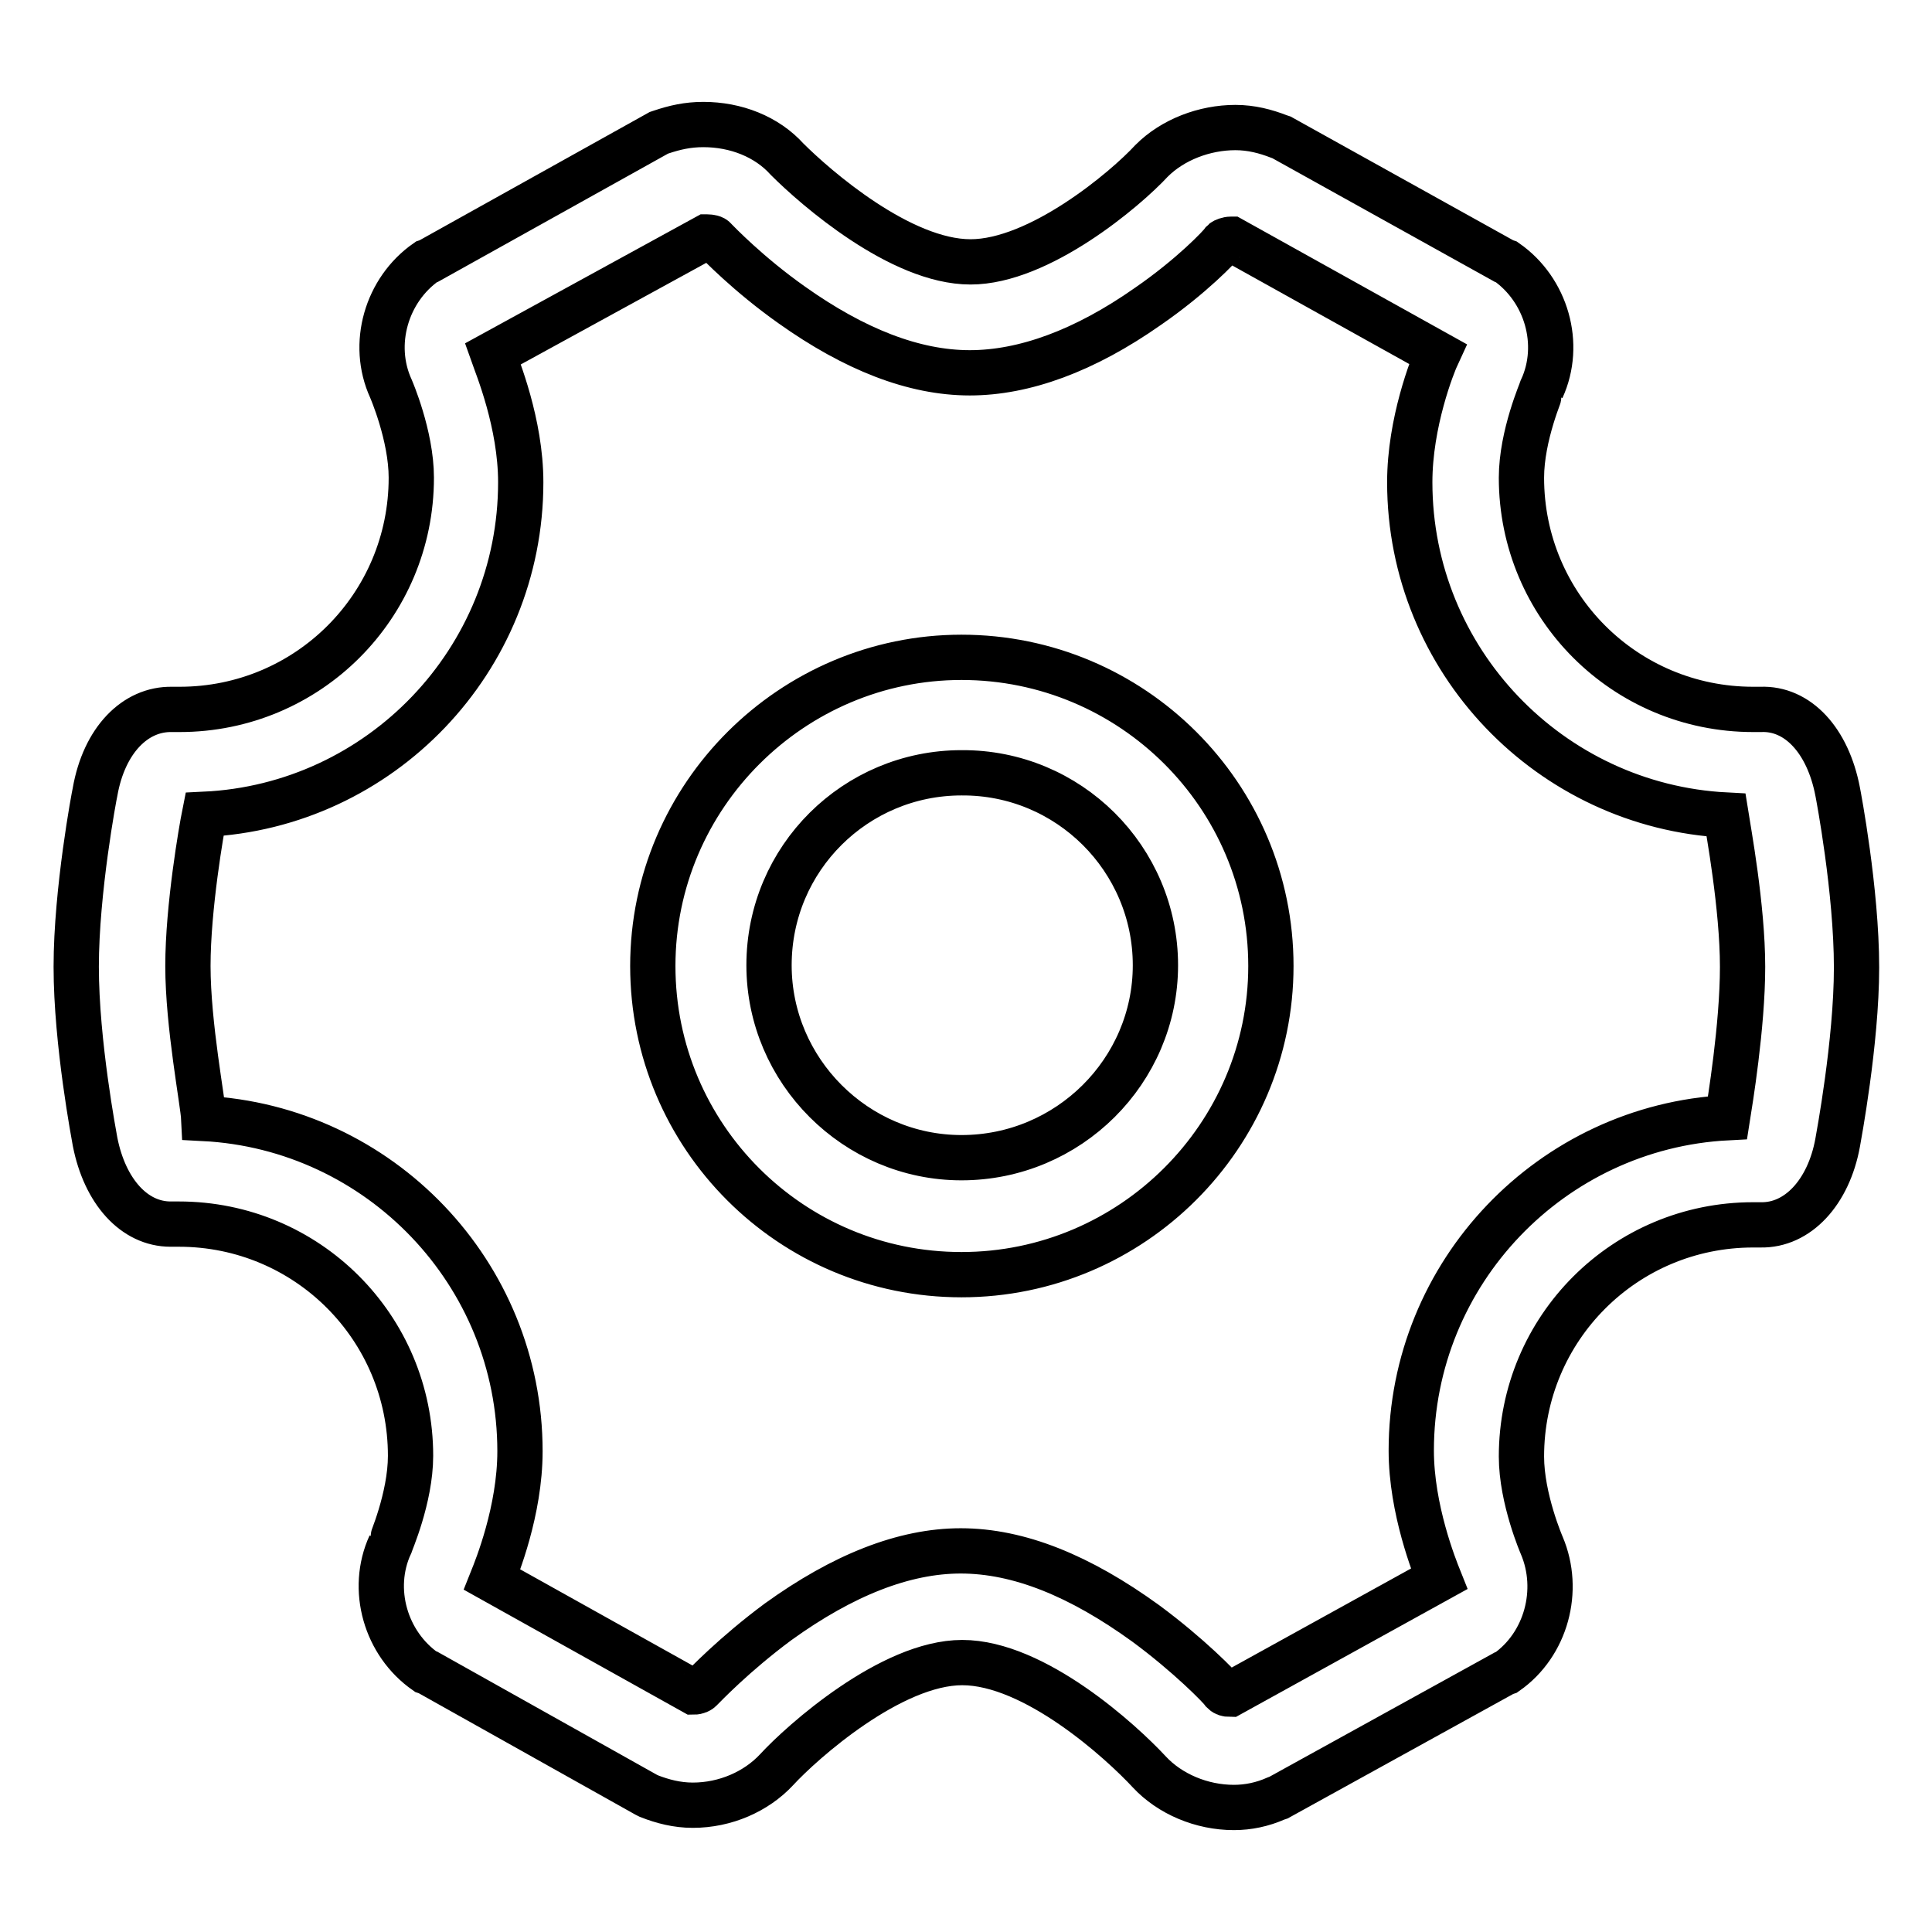
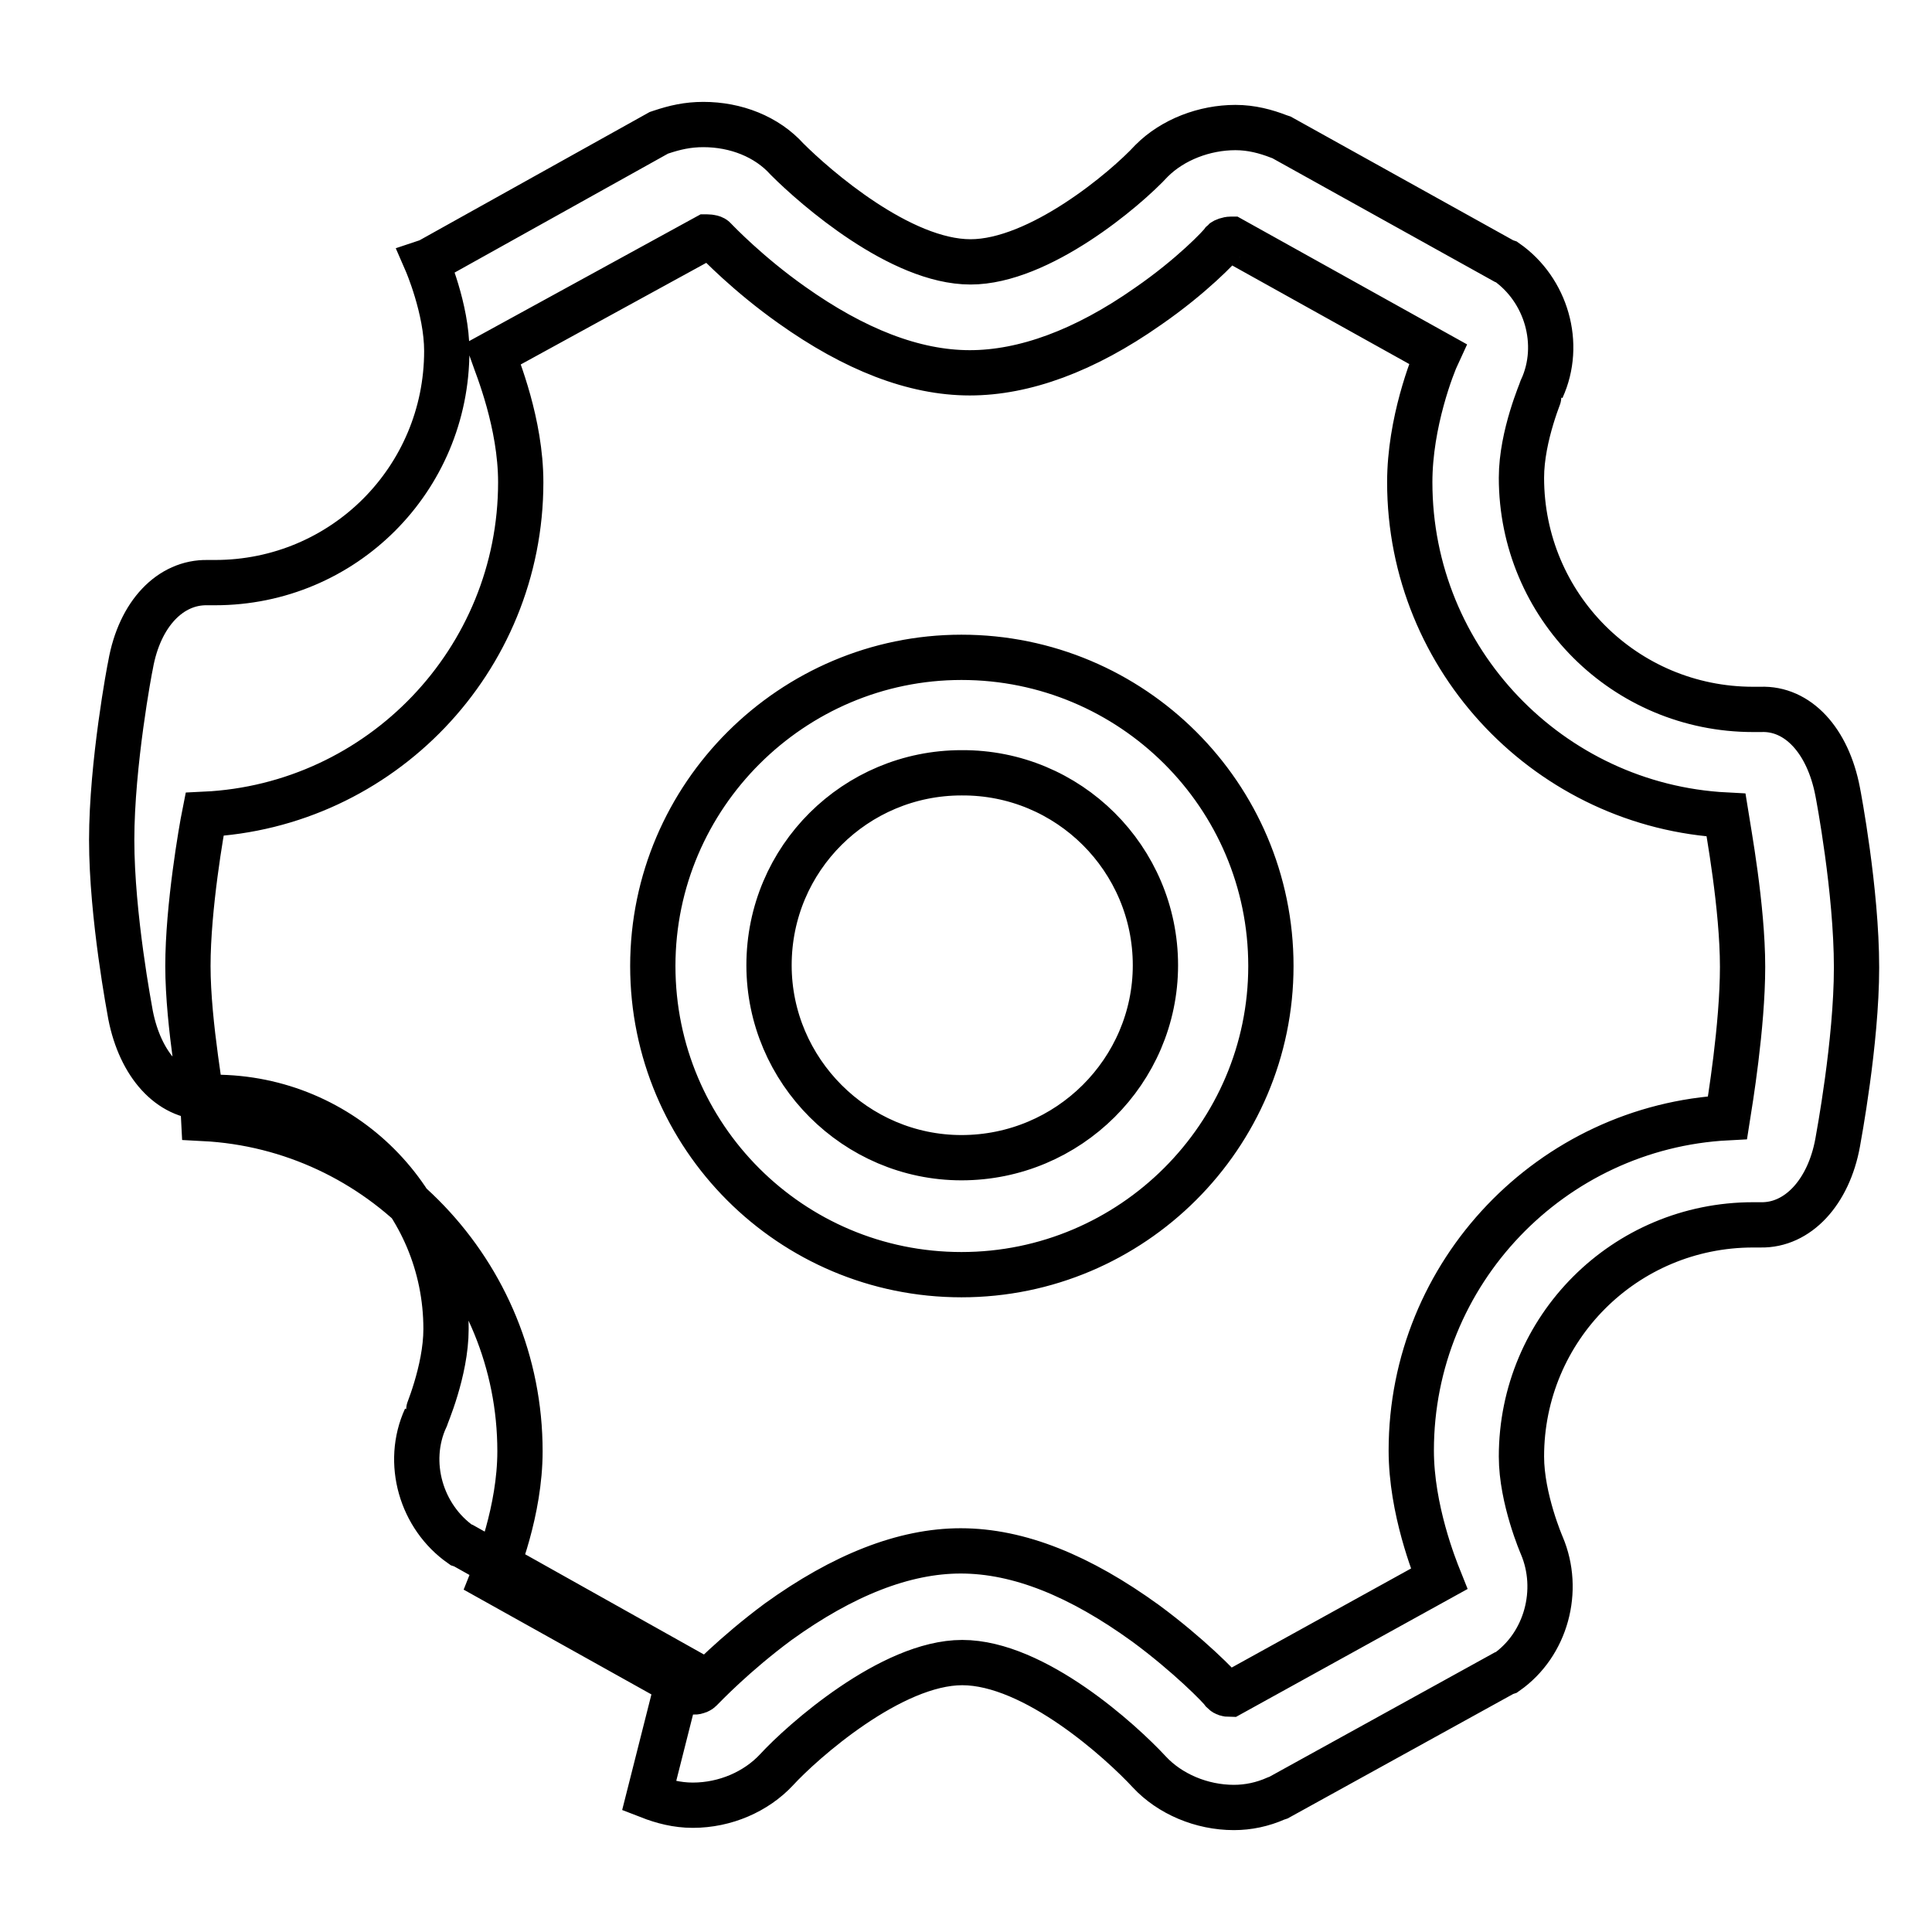
<svg xmlns="http://www.w3.org/2000/svg" version="1.1" x="0px" y="0px" viewBox="0 0 256 256" enable-background="new 0 0 256 256" xml:space="preserve">
  <g>
-     <path stroke-width="6" fill-opacity="0" stroke="#000000" d="M243.5,104.9c-1.3-6.8-5.3-11.1-10.2-10.9h-1c-17,0-30.7-13.7-30.7-30.7c0-5.6,2.7-11.7,2.7-11.8 c2.7-5.9,0.6-13.1-4.7-16.8l-0.3-0.1l-29.5-16.4l-0.3-0.1c-1.8-0.7-3.7-1.2-5.8-1.2c-4.1,0-8.3,1.6-11.1,4.4 c-3.5,3.8-14.9,13.4-24,13.4c-9.3,0-20.6-9.9-24.3-13.6c-2.7-3-6.8-4.6-11.1-4.6c-2.1,0-3.8,0.4-5.6,1l-0.3,0.1L56.8,34.6l-0.3,0.1 c-5.3,3.7-7.4,10.9-4.7,16.8c0,0,2.7,6.2,2.7,11.8c0,17-13.7,30.7-30.7,30.7h-1c-4.9-0.1-9,4.1-10.2,10.9 c-0.1,0.4-2.5,13.1-2.5,23.2s2.4,22.6,2.5,23.2c1.3,6.6,5.2,10.9,10,10.9h0.1h1c17,0,30.7,13.7,30.7,30.7c0,5.6-2.7,11.7-2.7,11.8 c-2.7,5.9-0.6,13.1,4.7,16.8l0.3,0.1l28.9,16.2L86,238c1.8,0.7,3.7,1.2,5.8,1.2c4.3,0,8.4-1.8,11.1-4.7 c3.4-3.7,15.2-14.2,24.6-14.2c9.6,0,21.1,10.5,24.8,14.5c2.7,2.9,6.9,4.7,11.2,4.7l0,0c1.9,0,3.8-0.4,5.6-1.2l0.3-0.1l29.9-16.5 l0.3-0.1c5.3-3.7,7.2-10.9,4.7-16.8c0,0-2.7-6.2-2.7-11.8c0-17,13.7-30.7,30.7-30.7h1c4.9,0.1,9-4.3,10.2-10.9 c0.1-0.6,2.5-13.3,2.5-23.2C246,118,243.6,105.4,243.5,104.9z M228.9,148.1c-23.3,1.2-41.9,20.5-41.9,44.1c0,7.8,3.1,15.5,3.7,17 L163,224.5l0,0c-0.4,0-0.7-0.1-0.9-0.3c-0.4-0.6-4.6-4.9-10.3-9.1c-8.7-6.3-16.8-9.6-24.5-9.6c-7.5,0-15.6,3.2-24.2,9.4 c-5.8,4.3-9.7,8.4-10.3,9c-0.1,0.1-0.4,0.3-0.9,0.3l0,0l-26.7-14.9c0.6-1.5,3.7-9.1,3.7-17c0-23.6-18.6-42.9-41.9-44.1 c-0.1-2.1-2.1-12.4-2.1-20.2s1.8-18.1,2.2-20.1C50.4,106.8,69,87.5,69,63.9c0-7.8-3.1-15.3-3.7-17l28.3-15.5c0,0,0,0,0.1,0 c0.4,0,0.9,0.1,1,0.3c0.4,0.4,4.4,4.6,10.2,8.7c8.3,5.9,16.2,9,23.6,9c7.2,0,15.2-2.9,23.6-8.8c5.8-4,9.6-8,10-8.6 c0.1-0.1,0.6-0.3,1-0.3h0.1l27.3,15.2c-0.7,1.5-3.7,9.1-3.7,17c0,23.6,18.6,42.9,41.9,44.1c0.3,1.9,2.2,12.2,2.2,20.1 S229.2,146.2,228.9,148.1z M127.4,87.1c-22.4,0-40.9,18.3-40.9,40.9s18.3,40.9,40.9,40.9c22.6,0,41-18.4,41-40.9 C168.4,105.4,150,87.1,127.4,87.1z M127.4,153.4c-14,0-25.5-11.5-25.5-25.5c0-14.2,11.5-25.5,25.5-25.5 c14.2-0.1,25.7,11.4,25.7,25.5C153.1,141.9,141.6,153.4,127.4,153.4z" />
+     <path stroke-width="6" fill-opacity="0" stroke="#000000" d="M243.5,104.9c-1.3-6.8-5.3-11.1-10.2-10.9h-1c-17,0-30.7-13.7-30.7-30.7c0-5.6,2.7-11.7,2.7-11.8 c2.7-5.9,0.6-13.1-4.7-16.8l-0.3-0.1l-29.5-16.4l-0.3-0.1c-1.8-0.7-3.7-1.2-5.8-1.2c-4.1,0-8.3,1.6-11.1,4.4 c-3.5,3.8-14.9,13.4-24,13.4c-9.3,0-20.6-9.9-24.3-13.6c-2.7-3-6.8-4.6-11.1-4.6c-2.1,0-3.8,0.4-5.6,1l-0.3,0.1L56.8,34.6l-0.3,0.1 c0,0,2.7,6.2,2.7,11.8c0,17-13.7,30.7-30.7,30.7h-1c-4.9-0.1-9,4.1-10.2,10.9 c-0.1,0.4-2.5,13.1-2.5,23.2s2.4,22.6,2.5,23.2c1.3,6.6,5.2,10.9,10,10.9h0.1h1c17,0,30.7,13.7,30.7,30.7c0,5.6-2.7,11.7-2.7,11.8 c-2.7,5.9-0.6,13.1,4.7,16.8l0.3,0.1l28.9,16.2L86,238c1.8,0.7,3.7,1.2,5.8,1.2c4.3,0,8.4-1.8,11.1-4.7 c3.4-3.7,15.2-14.2,24.6-14.2c9.6,0,21.1,10.5,24.8,14.5c2.7,2.9,6.9,4.7,11.2,4.7l0,0c1.9,0,3.8-0.4,5.6-1.2l0.3-0.1l29.9-16.5 l0.3-0.1c5.3-3.7,7.2-10.9,4.7-16.8c0,0-2.7-6.2-2.7-11.8c0-17,13.7-30.7,30.7-30.7h1c4.9,0.1,9-4.3,10.2-10.9 c0.1-0.6,2.5-13.3,2.5-23.2C246,118,243.6,105.4,243.5,104.9z M228.9,148.1c-23.3,1.2-41.9,20.5-41.9,44.1c0,7.8,3.1,15.5,3.7,17 L163,224.5l0,0c-0.4,0-0.7-0.1-0.9-0.3c-0.4-0.6-4.6-4.9-10.3-9.1c-8.7-6.3-16.8-9.6-24.5-9.6c-7.5,0-15.6,3.2-24.2,9.4 c-5.8,4.3-9.7,8.4-10.3,9c-0.1,0.1-0.4,0.3-0.9,0.3l0,0l-26.7-14.9c0.6-1.5,3.7-9.1,3.7-17c0-23.6-18.6-42.9-41.9-44.1 c-0.1-2.1-2.1-12.4-2.1-20.2s1.8-18.1,2.2-20.1C50.4,106.8,69,87.5,69,63.9c0-7.8-3.1-15.3-3.7-17l28.3-15.5c0,0,0,0,0.1,0 c0.4,0,0.9,0.1,1,0.3c0.4,0.4,4.4,4.6,10.2,8.7c8.3,5.9,16.2,9,23.6,9c7.2,0,15.2-2.9,23.6-8.8c5.8-4,9.6-8,10-8.6 c0.1-0.1,0.6-0.3,1-0.3h0.1l27.3,15.2c-0.7,1.5-3.7,9.1-3.7,17c0,23.6,18.6,42.9,41.9,44.1c0.3,1.9,2.2,12.2,2.2,20.1 S229.2,146.2,228.9,148.1z M127.4,87.1c-22.4,0-40.9,18.3-40.9,40.9s18.3,40.9,40.9,40.9c22.6,0,41-18.4,41-40.9 C168.4,105.4,150,87.1,127.4,87.1z M127.4,153.4c-14,0-25.5-11.5-25.5-25.5c0-14.2,11.5-25.5,25.5-25.5 c14.2-0.1,25.7,11.4,25.7,25.5C153.1,141.9,141.6,153.4,127.4,153.4z" />
  </g>
</svg>